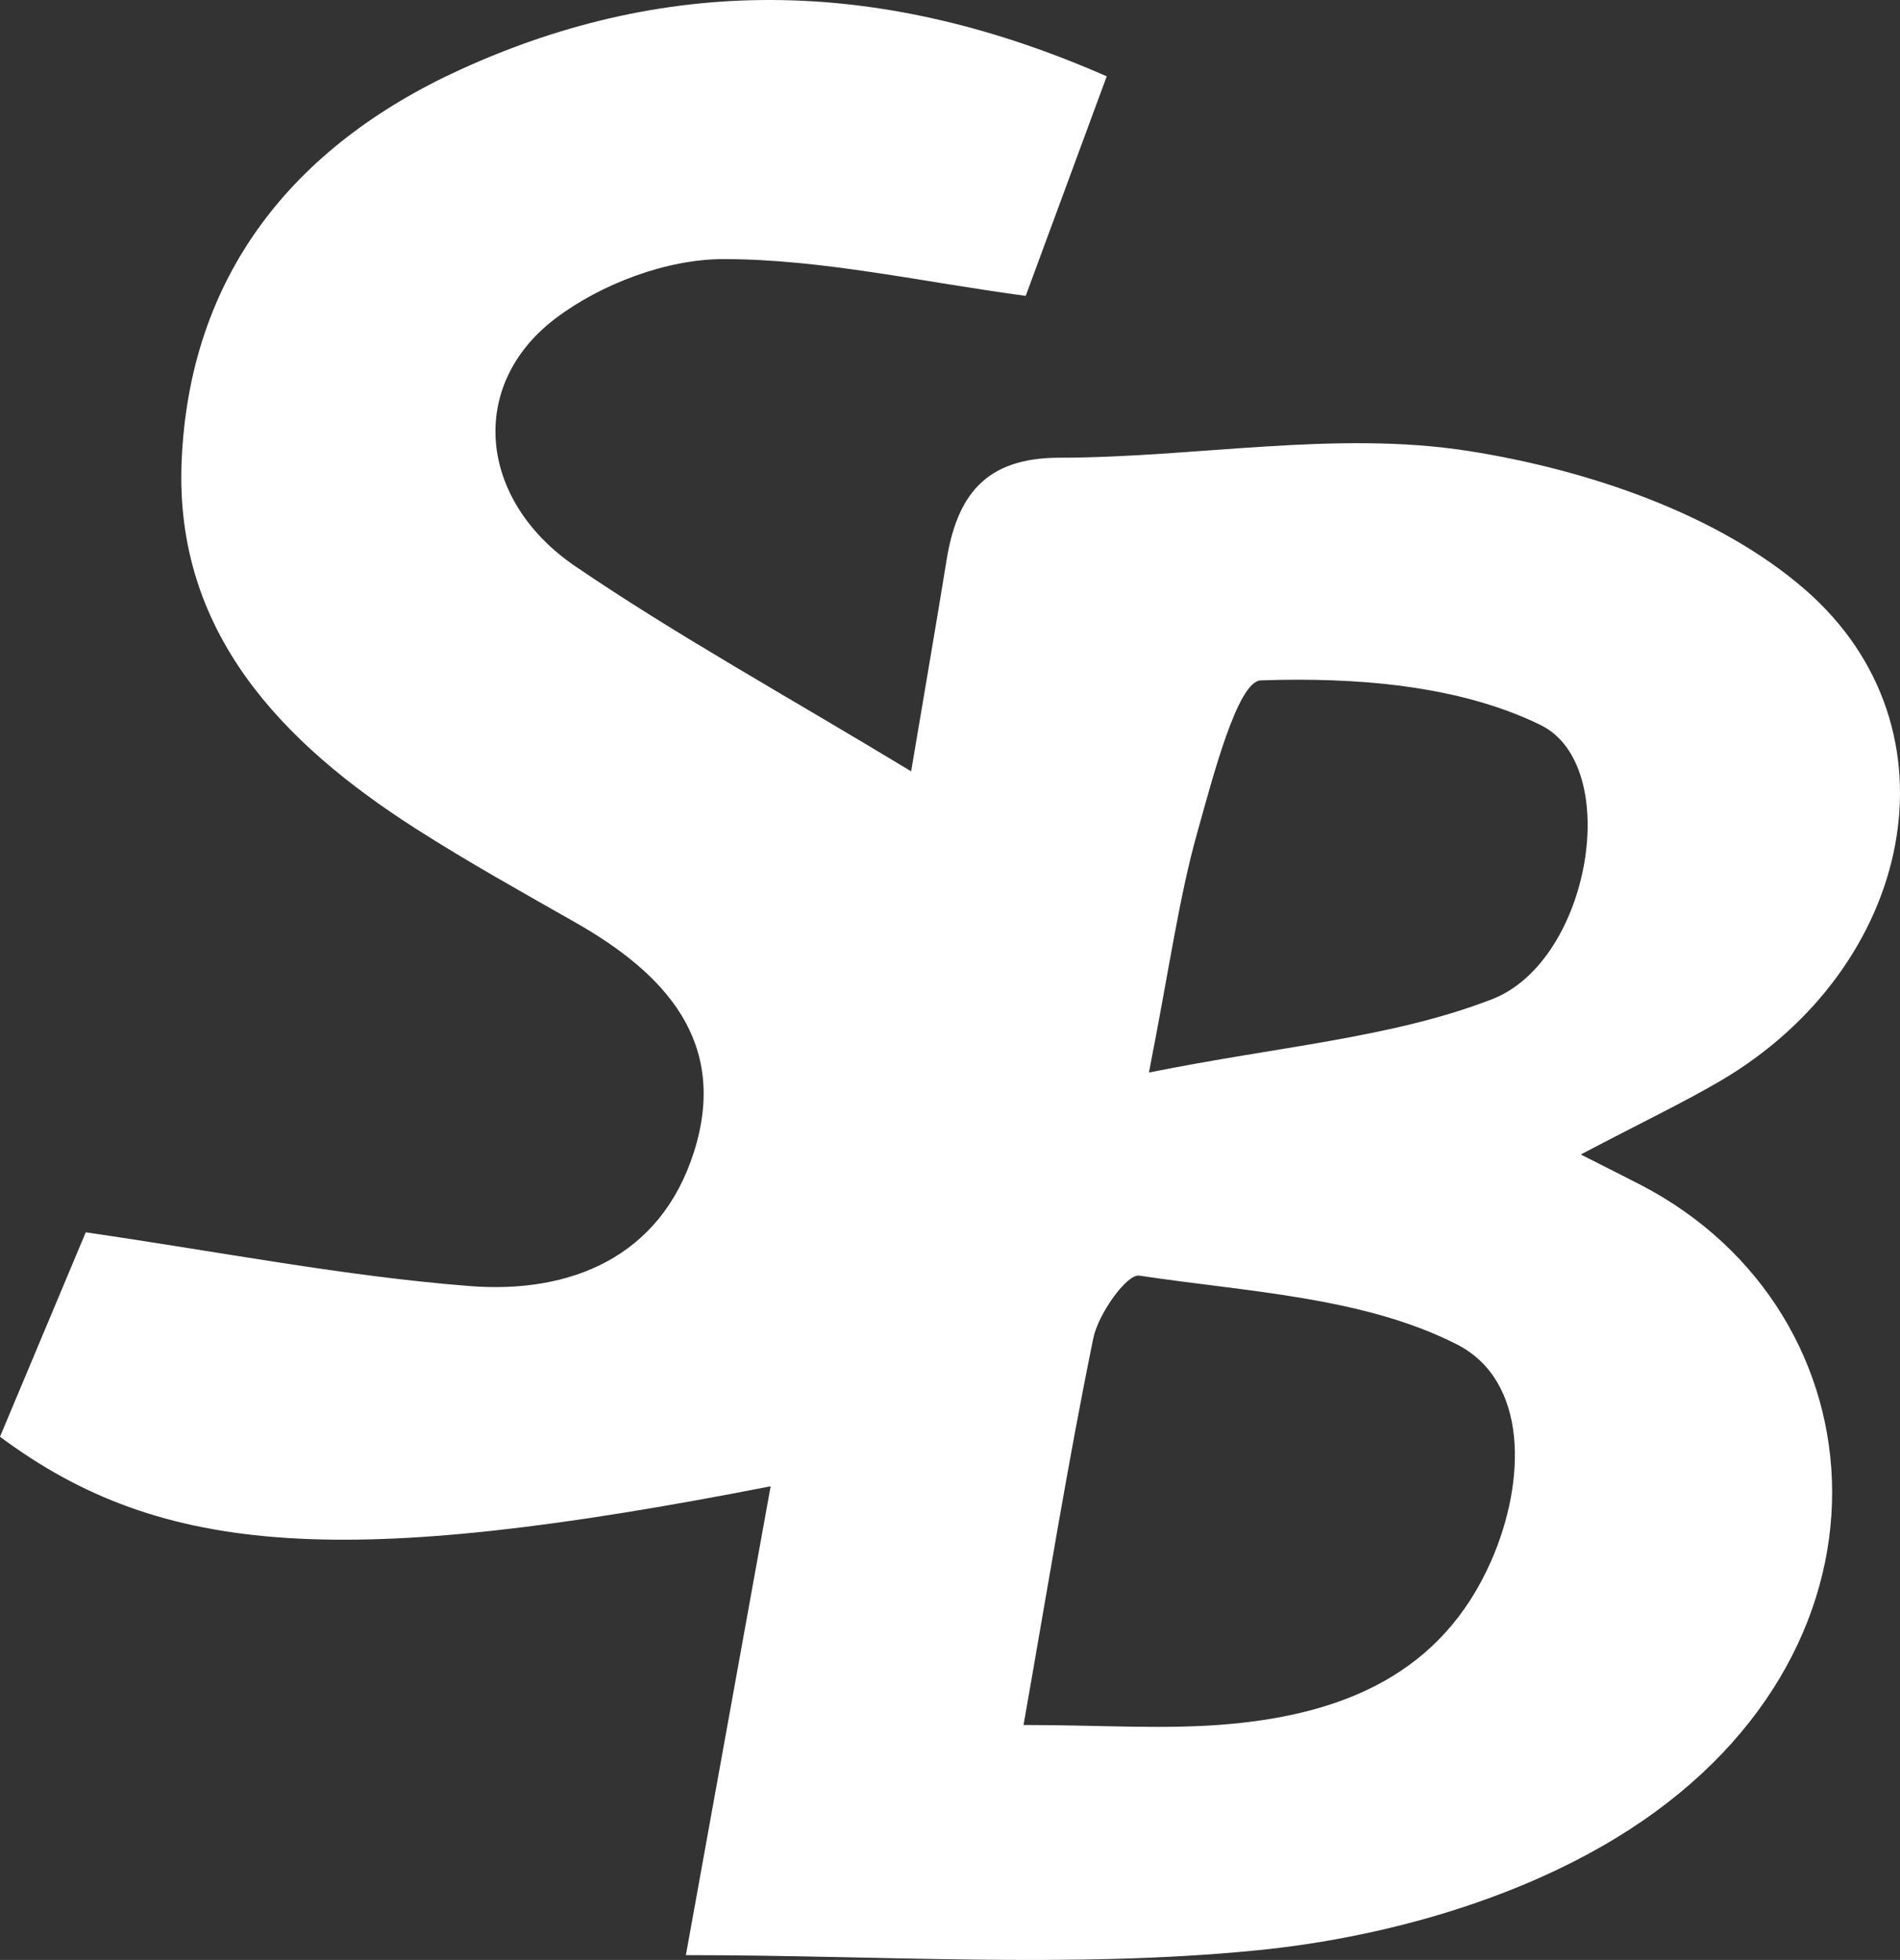
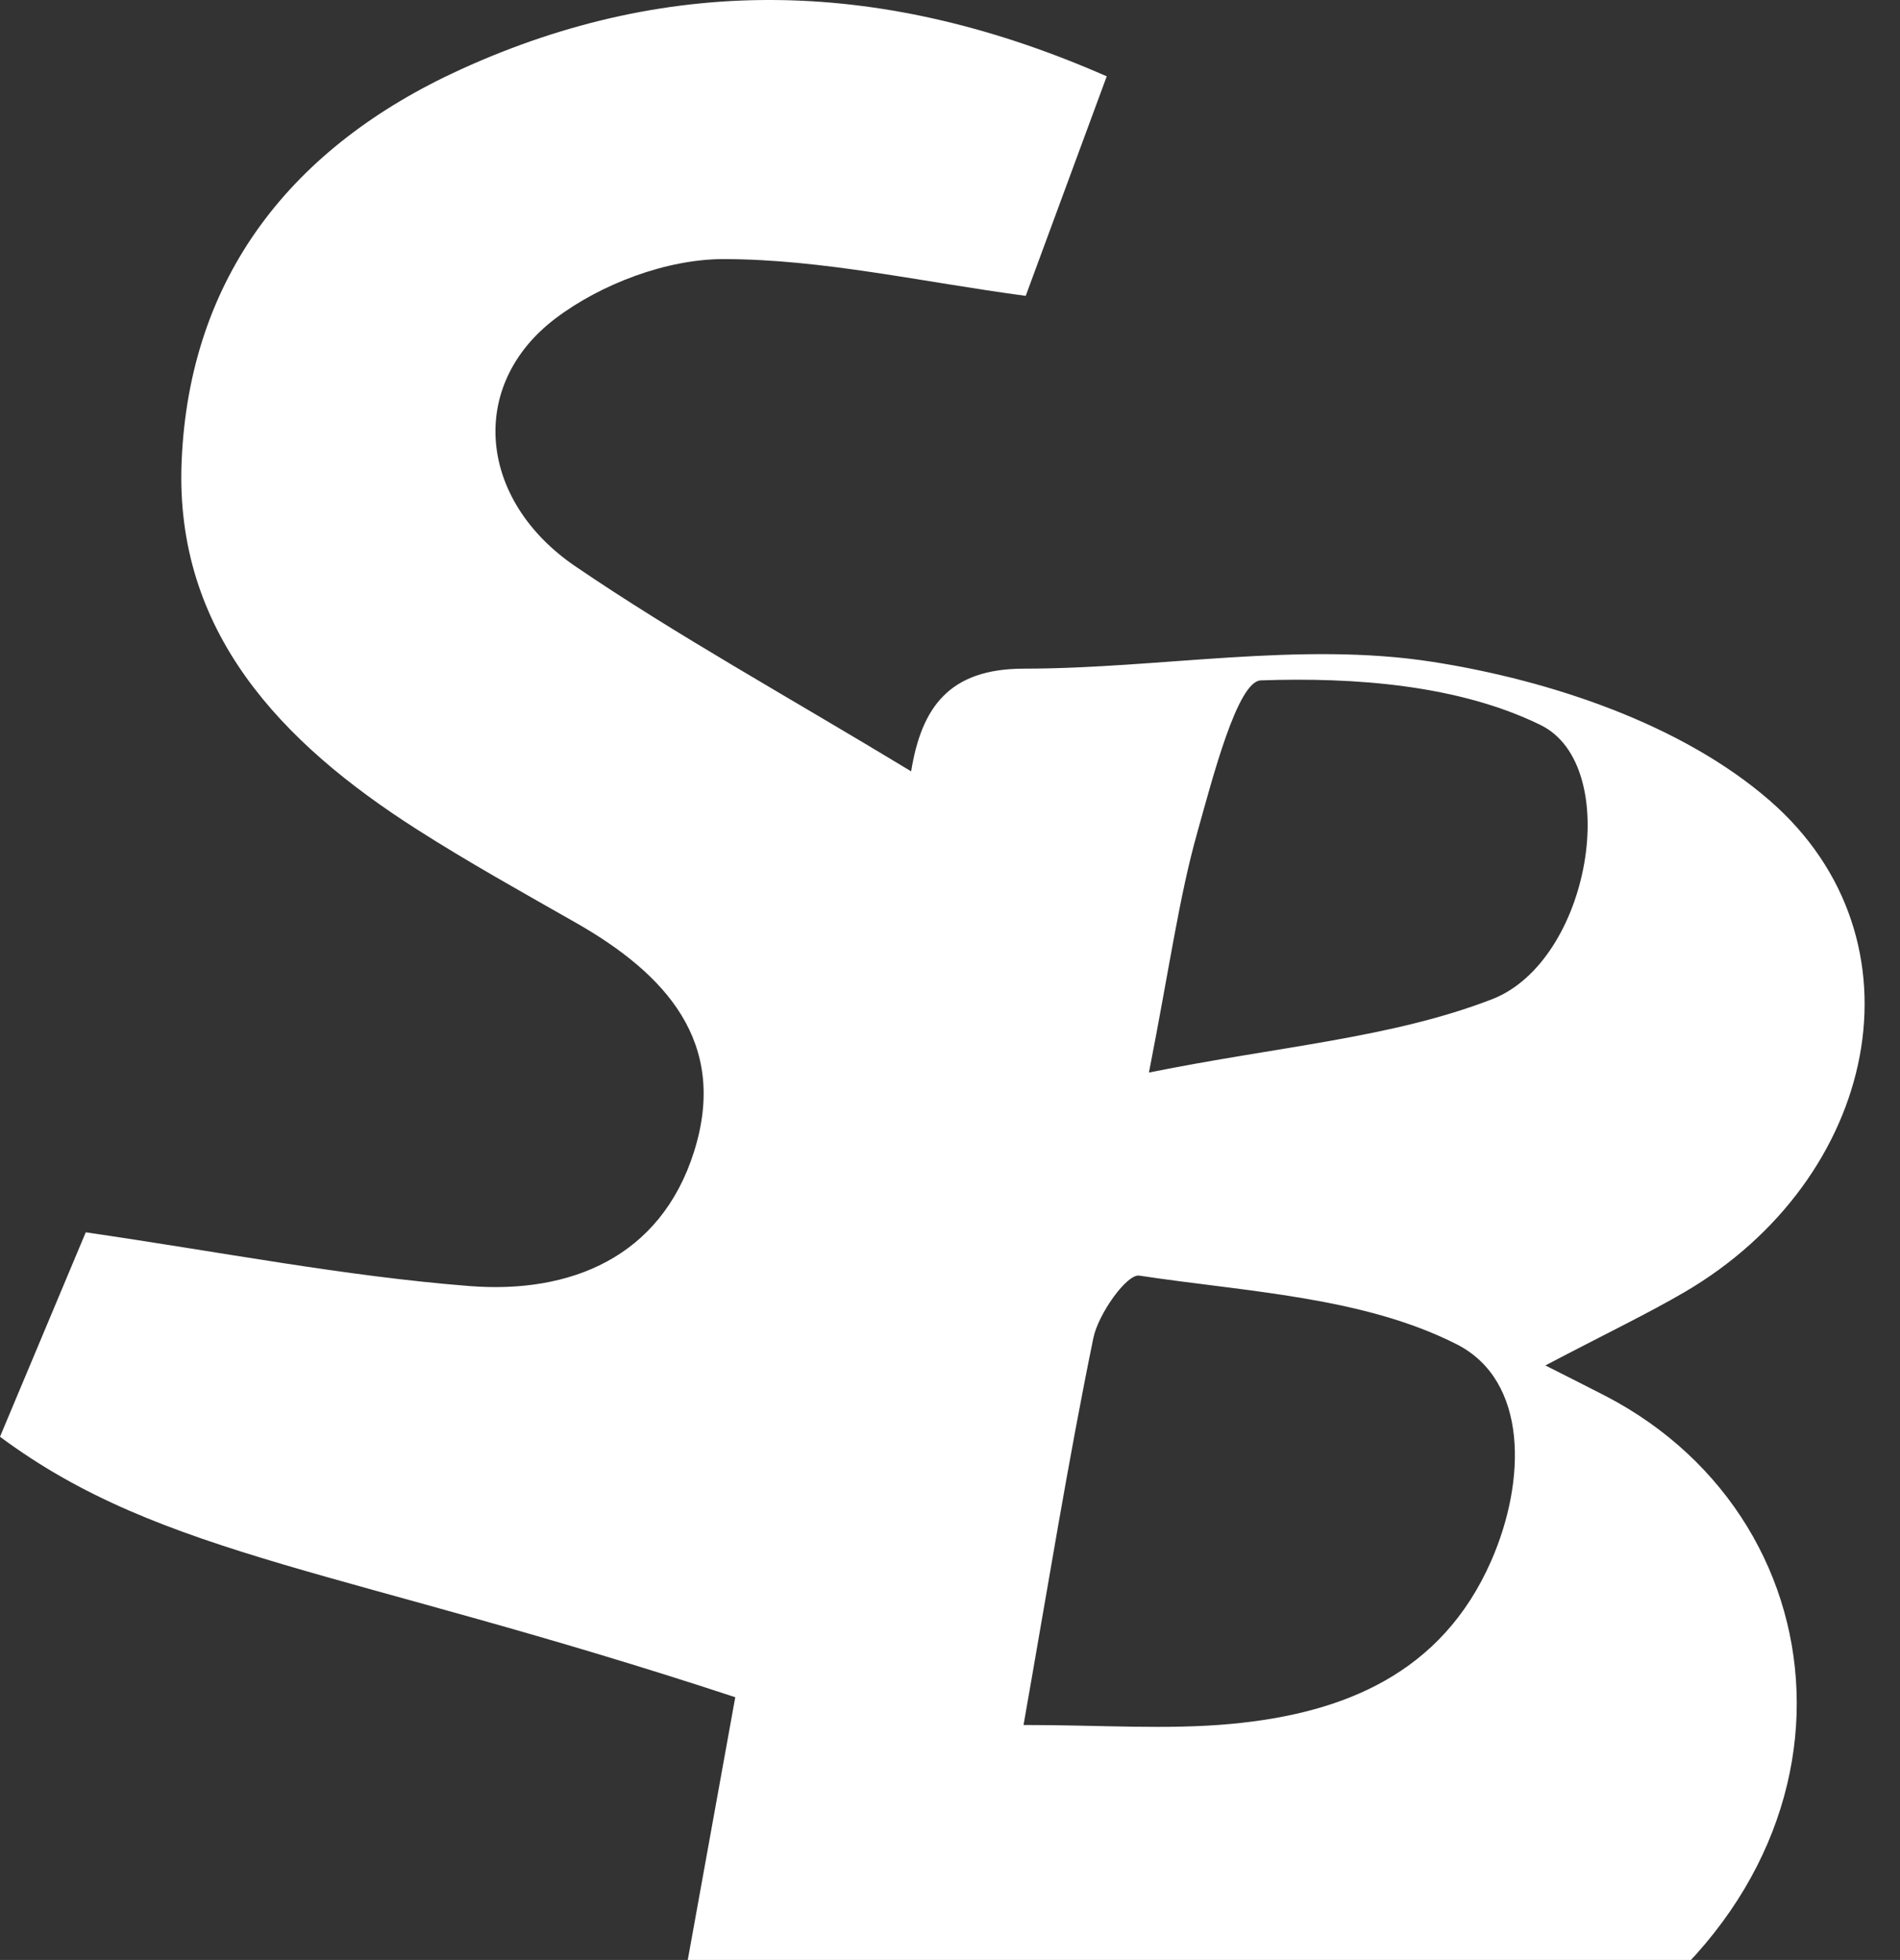
<svg xmlns="http://www.w3.org/2000/svg" version="1.1" id="Layer_1" x="0px" y="0px" width="86.942px" height="89.688px" viewBox="0 0 86.942 89.688" enable-background="new 0 0 86.942 89.688" xml:space="preserve">
  <rect x="0" y="0" width="86.942" height="89.688" fill="#333333" stroke="none" />
  <g id="bcgoHI_1_">
    <g>
-       <path fill-rule="evenodd" clip-rule="evenodd" fill="#FFFFFF" d="M41.693,35.296c0.61-3.633,1.131-6.64,1.619-9.653    c0.477-2.941,1.748-4.696,5.156-4.698c6.254-0.004,12.648-1.26,18.721-0.309c5.392,0.846,11.398,2.857,15.406,6.341    c7.338,6.375,4.951,17.331-3.898,22.5c-1.682,0.982-3.447,1.822-6.363,3.352c1.311,0.666,2.038,1.027,2.758,1.4    c11.219,5.832,12.499,21.621-1.195,29.908c-4.781,2.893-10.783,4.555-16.395,5.111c-8.487,0.84-17.119,0.219-26.117,0.219    c1.45-8.023,2.646-14.639,3.879-21.455C15.863,71.808,7.445,71.282,0,65.745c1.35-3.217,2.734-6.52,3.924-9.354    c6.2,0.9,11.857,2.012,17.566,2.459c4.598,0.359,8.73-1.309,10.263-6.131c1.597-5.027-1.308-8.164-5.409-10.498    c-2.449-1.395-4.916-2.766-7.289-4.283c-6.17-3.939-11.068-9.025-10.744-16.819c0.354-8.477,5.055-14.422,12.768-17.94    c9.762-4.454,19.487-4.116,29.564,0.314c-1.269,3.438-2.51,6.802-3.707,10.046c-4.768-0.638-9.295-1.678-13.822-1.683    c-2.595-0.002-5.604,1.132-7.697,2.717c-4.023,3.047-3.545,8.308,0.911,11.342C30.965,29.073,35.902,31.79,41.693,35.296z     M46.836,78.935c3.562,0,6.551,0.225,9.493-0.049c5.149-0.479,9.642-2.299,11.907-7.461c1.609-3.668,1.693-8.25-1.582-9.912    c-4.287-2.174-9.603-2.395-14.523-3.141c-0.568-0.086-1.875,1.756-2.1,2.855C48.876,66.858,47.963,72.54,46.836,78.935z     M52.574,49.079c5.971-1.203,11.104-1.578,15.695-3.352c4.518-1.746,6.012-10.697,2.225-12.551    c-3.762-1.841-8.52-2.19-12.801-2.042c-1.066,0.036-2.199,4.446-2.905,6.958C53.947,41.085,53.531,44.198,52.574,49.079z" />
-       <path fill-rule="evenodd" clip-rule="evenodd" fill="none" d="M46.836,78.935c1.127-6.395,2.04-12.076,3.195-17.707    c0.225-1.1,1.531-2.941,2.1-2.855c4.921,0.746,10.236,0.967,14.523,3.141c3.275,1.662,3.191,6.244,1.582,9.912    c-2.266,5.162-6.758,6.982-11.907,7.461C53.387,79.159,50.397,78.935,46.836,78.935z" />
-       <path fill-rule="evenodd" clip-rule="evenodd" fill="none" d="M52.574,49.079c0.957-4.881,1.373-7.994,2.214-10.986    c0.706-2.512,1.839-6.921,2.905-6.958c4.281-0.148,9.039,0.2,12.801,2.042c3.787,1.854,2.293,10.805-2.225,12.551    C63.678,47.501,58.545,47.876,52.574,49.079z" />
+       <path fill-rule="evenodd" clip-rule="evenodd" fill="#FFFFFF" d="M41.693,35.296c0.477-2.941,1.748-4.696,5.156-4.698c6.254-0.004,12.648-1.26,18.721-0.309c5.392,0.846,11.398,2.857,15.406,6.341    c7.338,6.375,4.951,17.331-3.898,22.5c-1.682,0.982-3.447,1.822-6.363,3.352c1.311,0.666,2.038,1.027,2.758,1.4    c11.219,5.832,12.499,21.621-1.195,29.908c-4.781,2.893-10.783,4.555-16.395,5.111c-8.487,0.84-17.119,0.219-26.117,0.219    c1.45-8.023,2.646-14.639,3.879-21.455C15.863,71.808,7.445,71.282,0,65.745c1.35-3.217,2.734-6.52,3.924-9.354    c6.2,0.9,11.857,2.012,17.566,2.459c4.598,0.359,8.73-1.309,10.263-6.131c1.597-5.027-1.308-8.164-5.409-10.498    c-2.449-1.395-4.916-2.766-7.289-4.283c-6.17-3.939-11.068-9.025-10.744-16.819c0.354-8.477,5.055-14.422,12.768-17.94    c9.762-4.454,19.487-4.116,29.564,0.314c-1.269,3.438-2.51,6.802-3.707,10.046c-4.768-0.638-9.295-1.678-13.822-1.683    c-2.595-0.002-5.604,1.132-7.697,2.717c-4.023,3.047-3.545,8.308,0.911,11.342C30.965,29.073,35.902,31.79,41.693,35.296z     M46.836,78.935c3.562,0,6.551,0.225,9.493-0.049c5.149-0.479,9.642-2.299,11.907-7.461c1.609-3.668,1.693-8.25-1.582-9.912    c-4.287-2.174-9.603-2.395-14.523-3.141c-0.568-0.086-1.875,1.756-2.1,2.855C48.876,66.858,47.963,72.54,46.836,78.935z     M52.574,49.079c5.971-1.203,11.104-1.578,15.695-3.352c4.518-1.746,6.012-10.697,2.225-12.551    c-3.762-1.841-8.52-2.19-12.801-2.042c-1.066,0.036-2.199,4.446-2.905,6.958C53.947,41.085,53.531,44.198,52.574,49.079z" />
    </g>
  </g>
</svg>